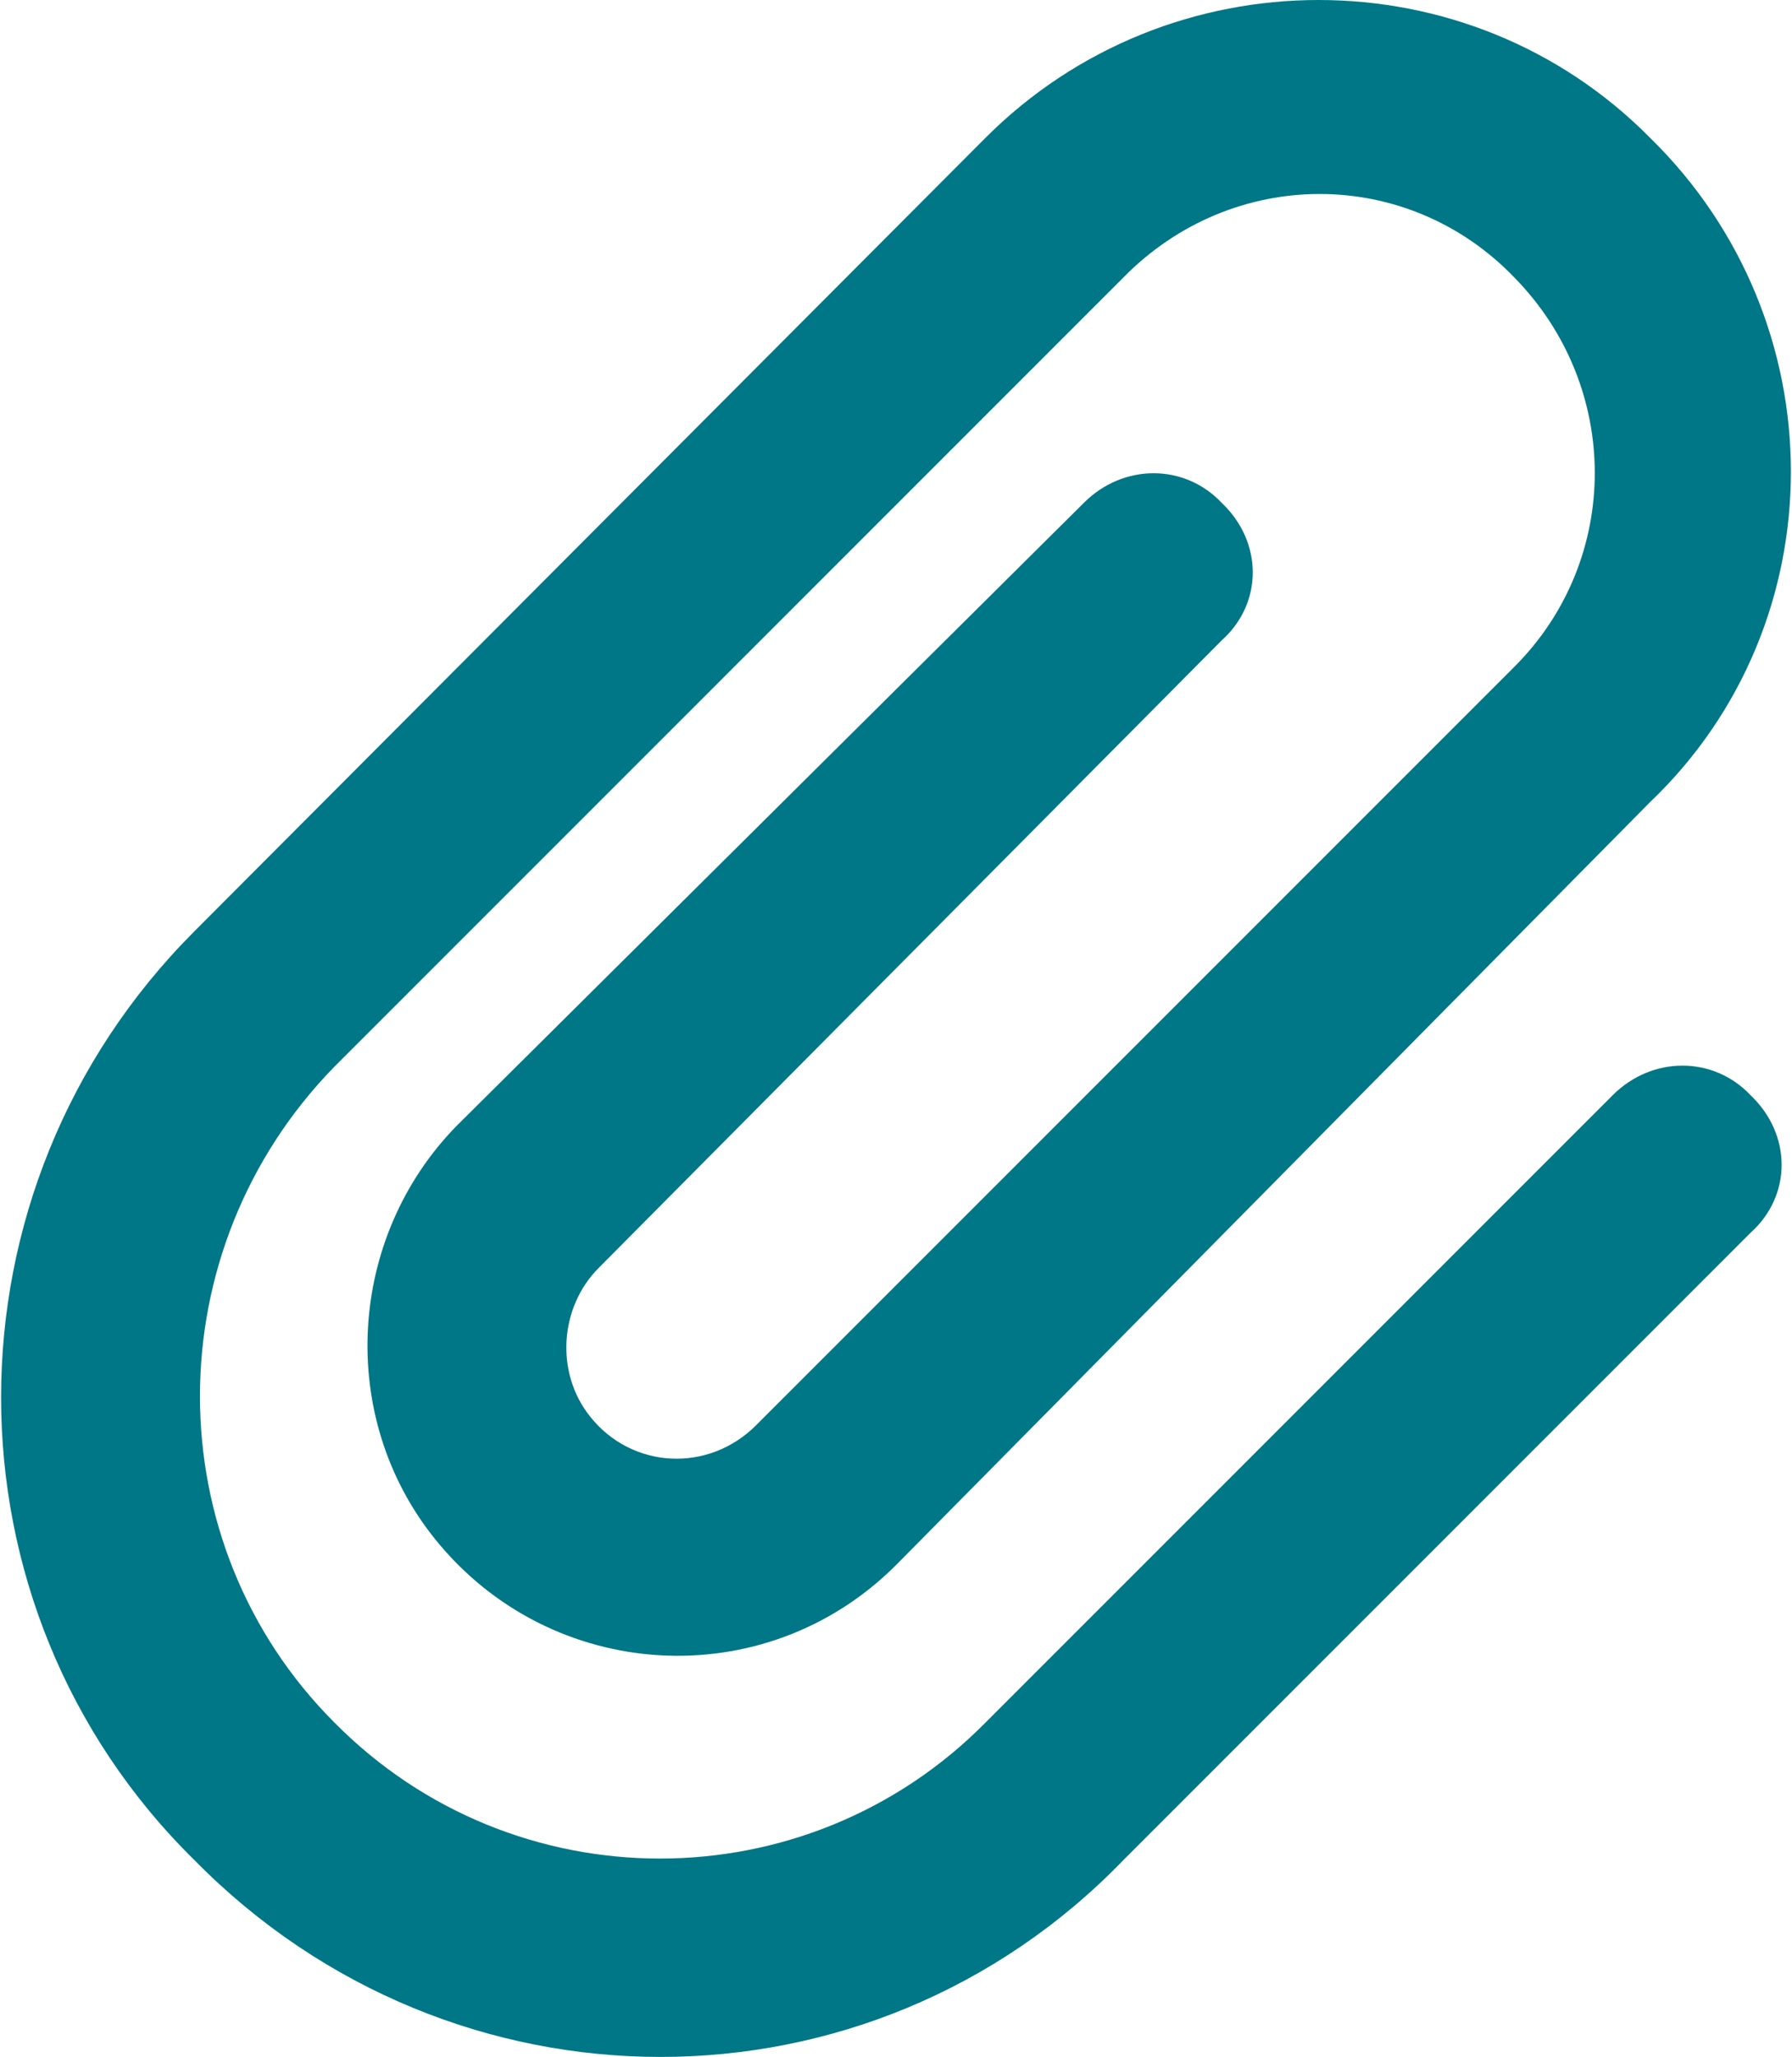
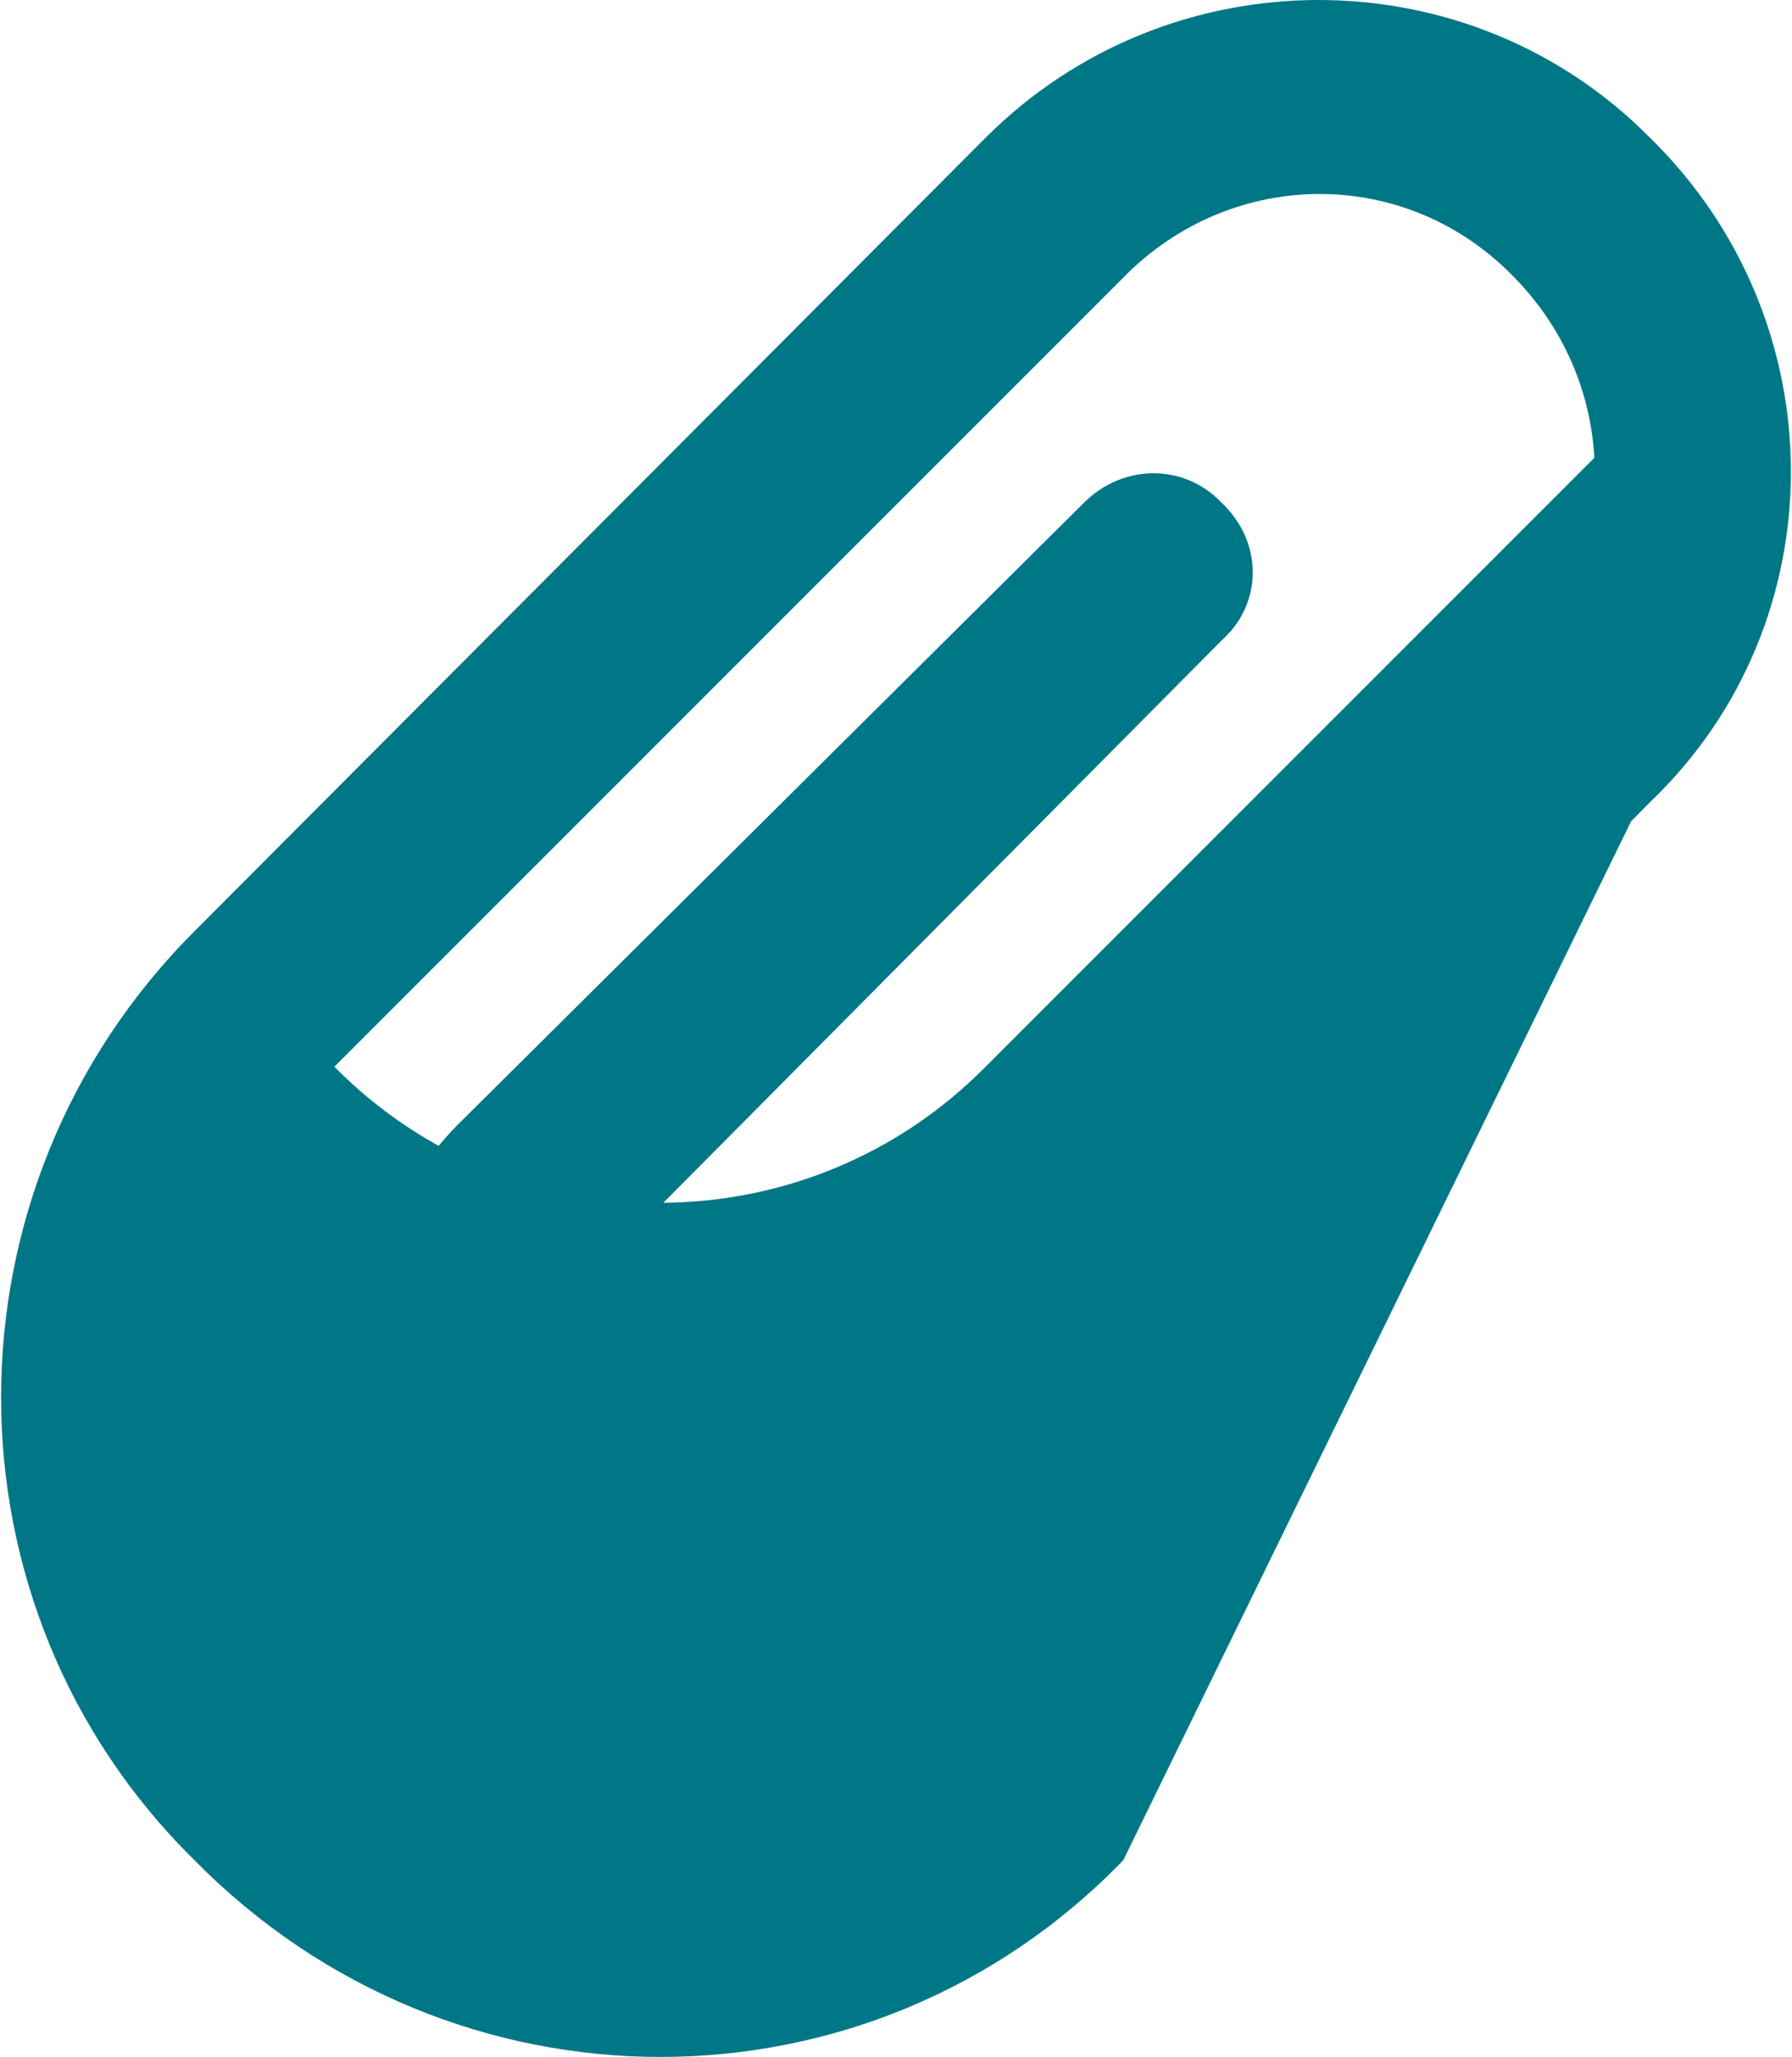
<svg xmlns="http://www.w3.org/2000/svg" version="1.1" id="Layer_1" x="0px" y="0px" viewBox="0 0 82 94.1" style="enable-background:new 0 0 82 94.1;" xml:space="preserve">
  <style type="text/css"> .st0{fill:#E83C45;} .st1{fill:#007786;} </style>
  <g>
-     <path class="st1" d="M69.3,12.7c-4.9-5.1-12.9-5.1-17.9,0L15.3,48.8c-8.2,8.4-8.2,21.8,0,30c8.2,8.3,21.6,8.3,29.8,0l28.7-28.7 c1.8-1.8,4.6-1.8,6.3,0c1.9,1.8,1.9,4.6,0,6.3L51.4,85.1c-11.6,12-30.7,12-42.5,0c-11.8-11.6-11.8-30.7,0-42.5L45.1,6.3 c8.4-8.4,22.1-8.4,30.4,0c8.6,8.4,8.6,22.2,0,30.4L41,71.6c-6,6-15.8,5.4-21.1-1.2c-4.5-5.6-4-13.8,1-18.9L49.6,23 c1.8-1.8,4.6-1.8,6.3,0c1.9,1.8,1.9,4.6,0,6.3L27.4,58c-1.8,1.8-2,4.8-0.4,6.8c1.9,2.4,5.4,2.6,7.6,0.4l34.7-34.7 C74.2,25.6,74.2,17.7,69.3,12.7z" />
+     <path class="st1" d="M69.3,12.7c-4.9-5.1-12.9-5.1-17.9,0L15.3,48.8c8.2,8.3,21.6,8.3,29.8,0l28.7-28.7 c1.8-1.8,4.6-1.8,6.3,0c1.9,1.8,1.9,4.6,0,6.3L51.4,85.1c-11.6,12-30.7,12-42.5,0c-11.8-11.6-11.8-30.7,0-42.5L45.1,6.3 c8.4-8.4,22.1-8.4,30.4,0c8.6,8.4,8.6,22.2,0,30.4L41,71.6c-6,6-15.8,5.4-21.1-1.2c-4.5-5.6-4-13.8,1-18.9L49.6,23 c1.8-1.8,4.6-1.8,6.3,0c1.9,1.8,1.9,4.6,0,6.3L27.4,58c-1.8,1.8-2,4.8-0.4,6.8c1.9,2.4,5.4,2.6,7.6,0.4l34.7-34.7 C74.2,25.6,74.2,17.7,69.3,12.7z" />
  </g>
</svg>